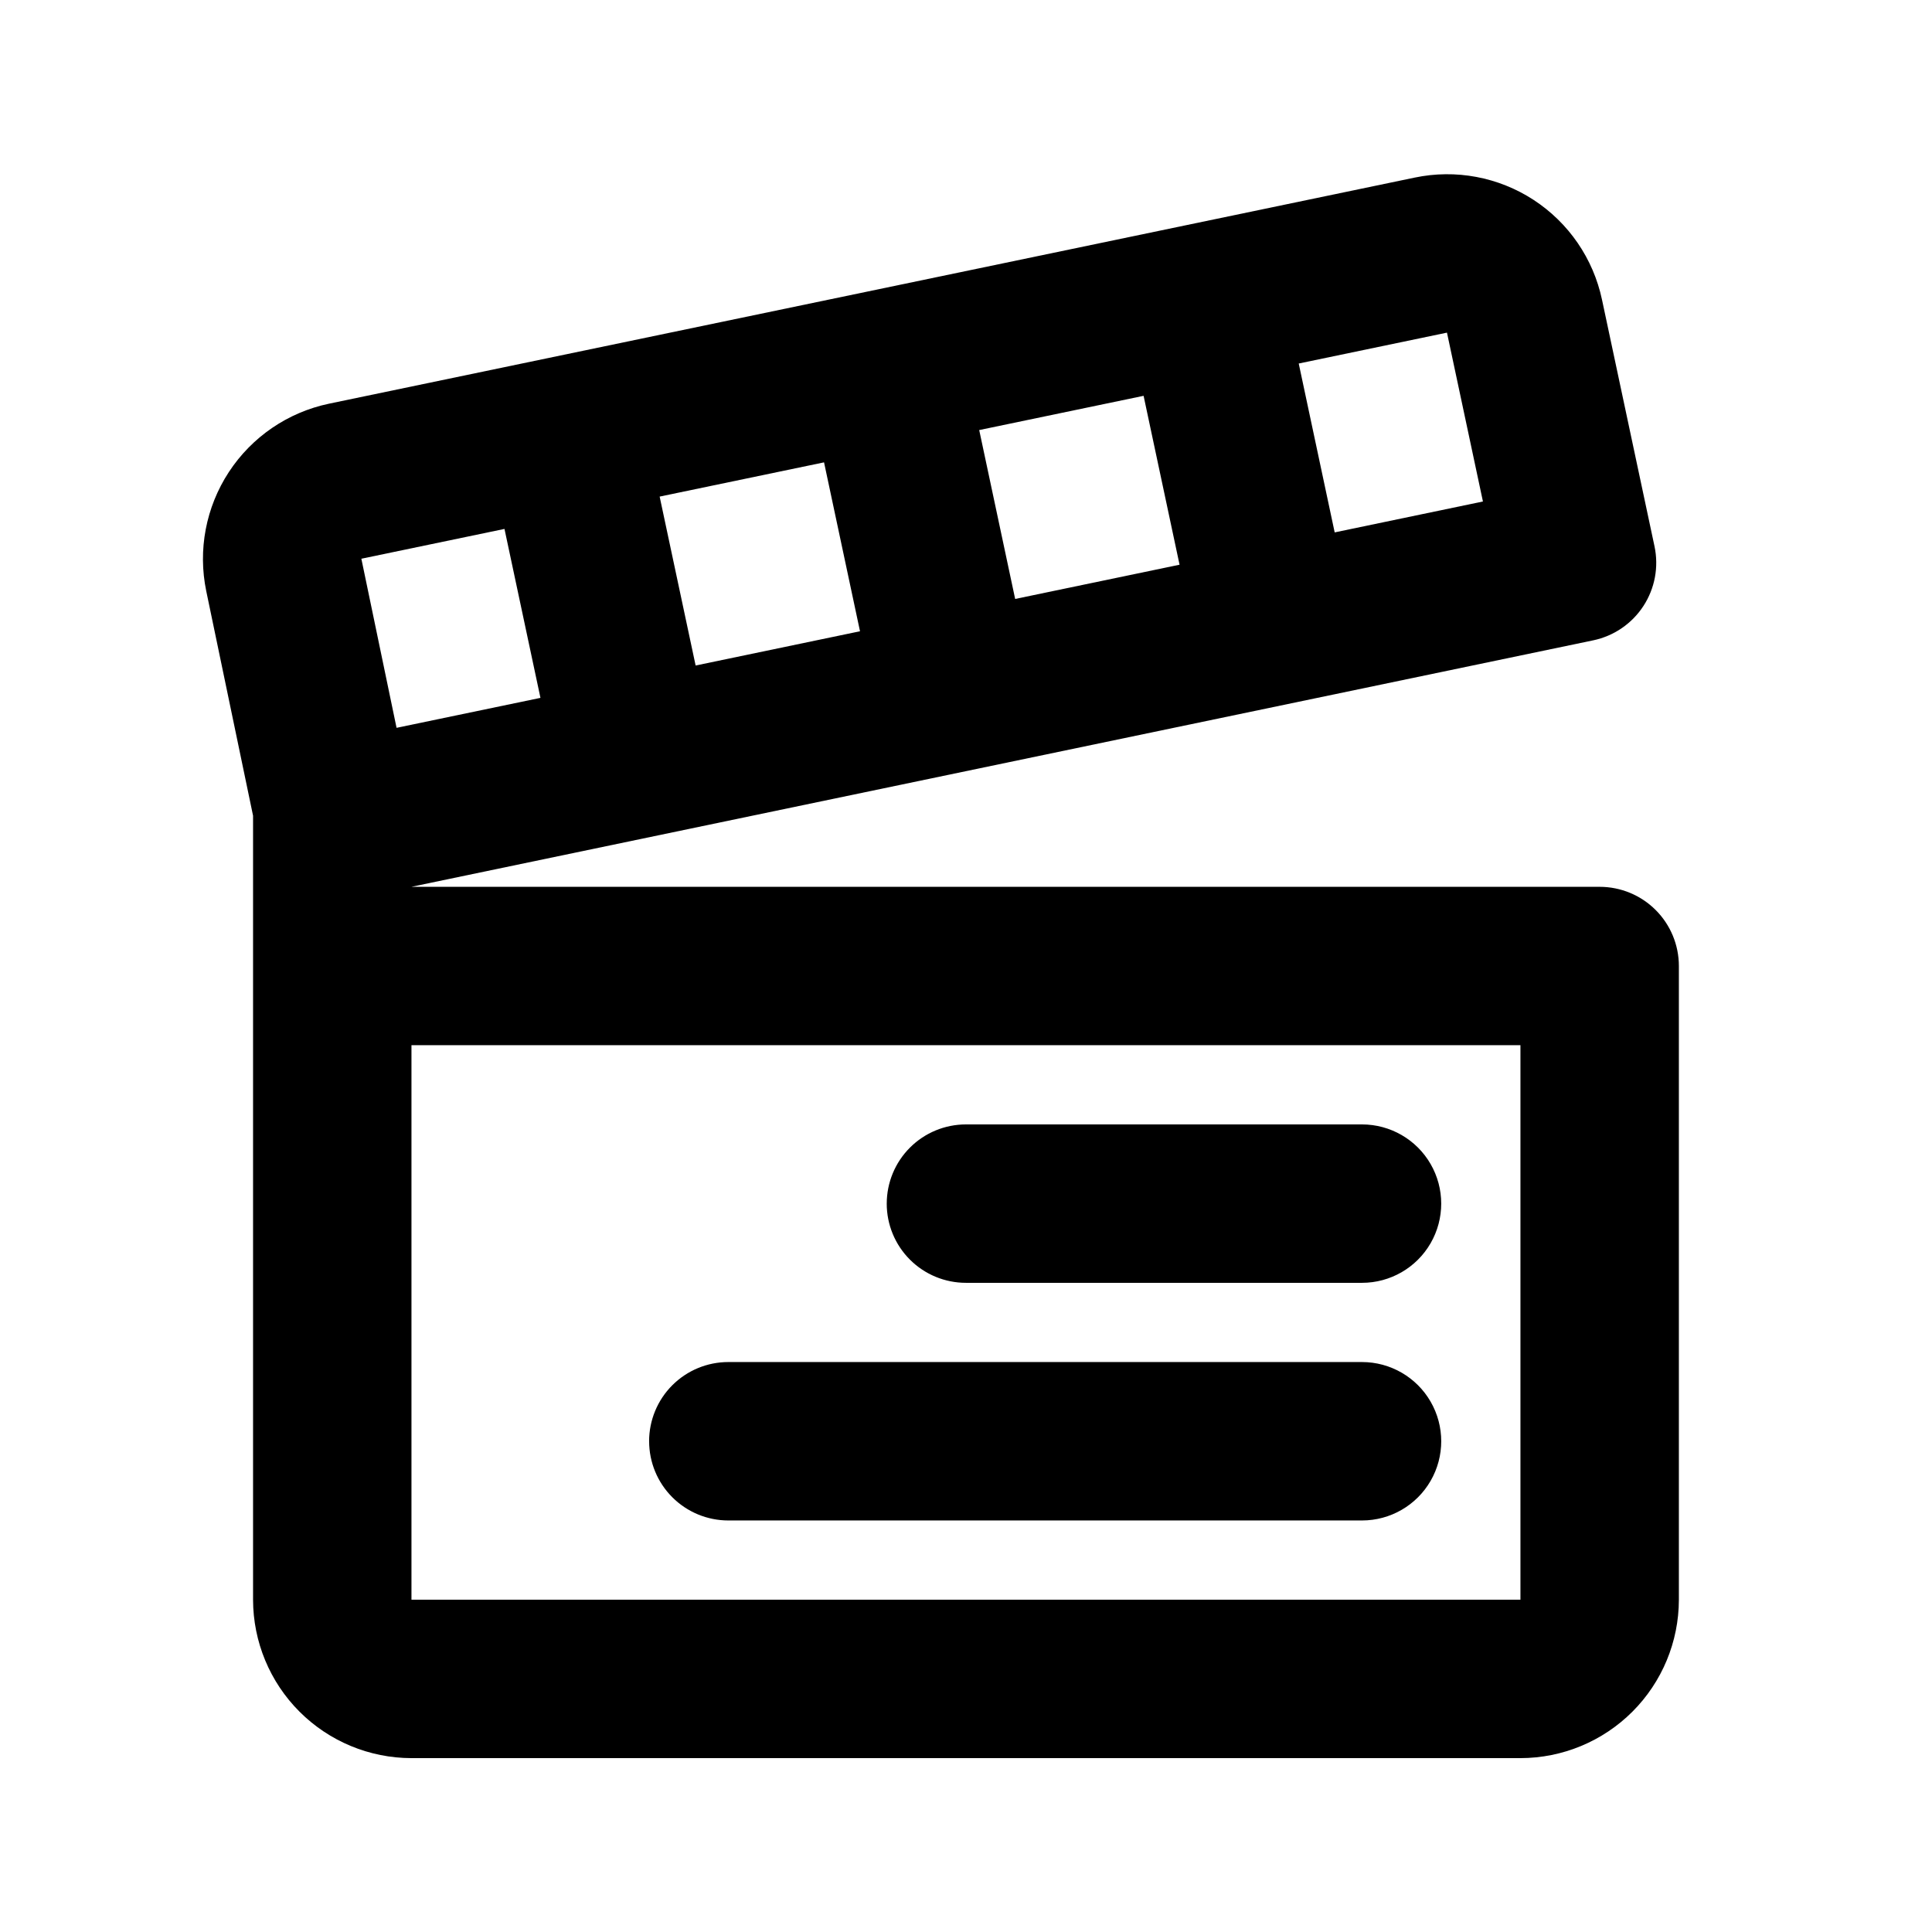
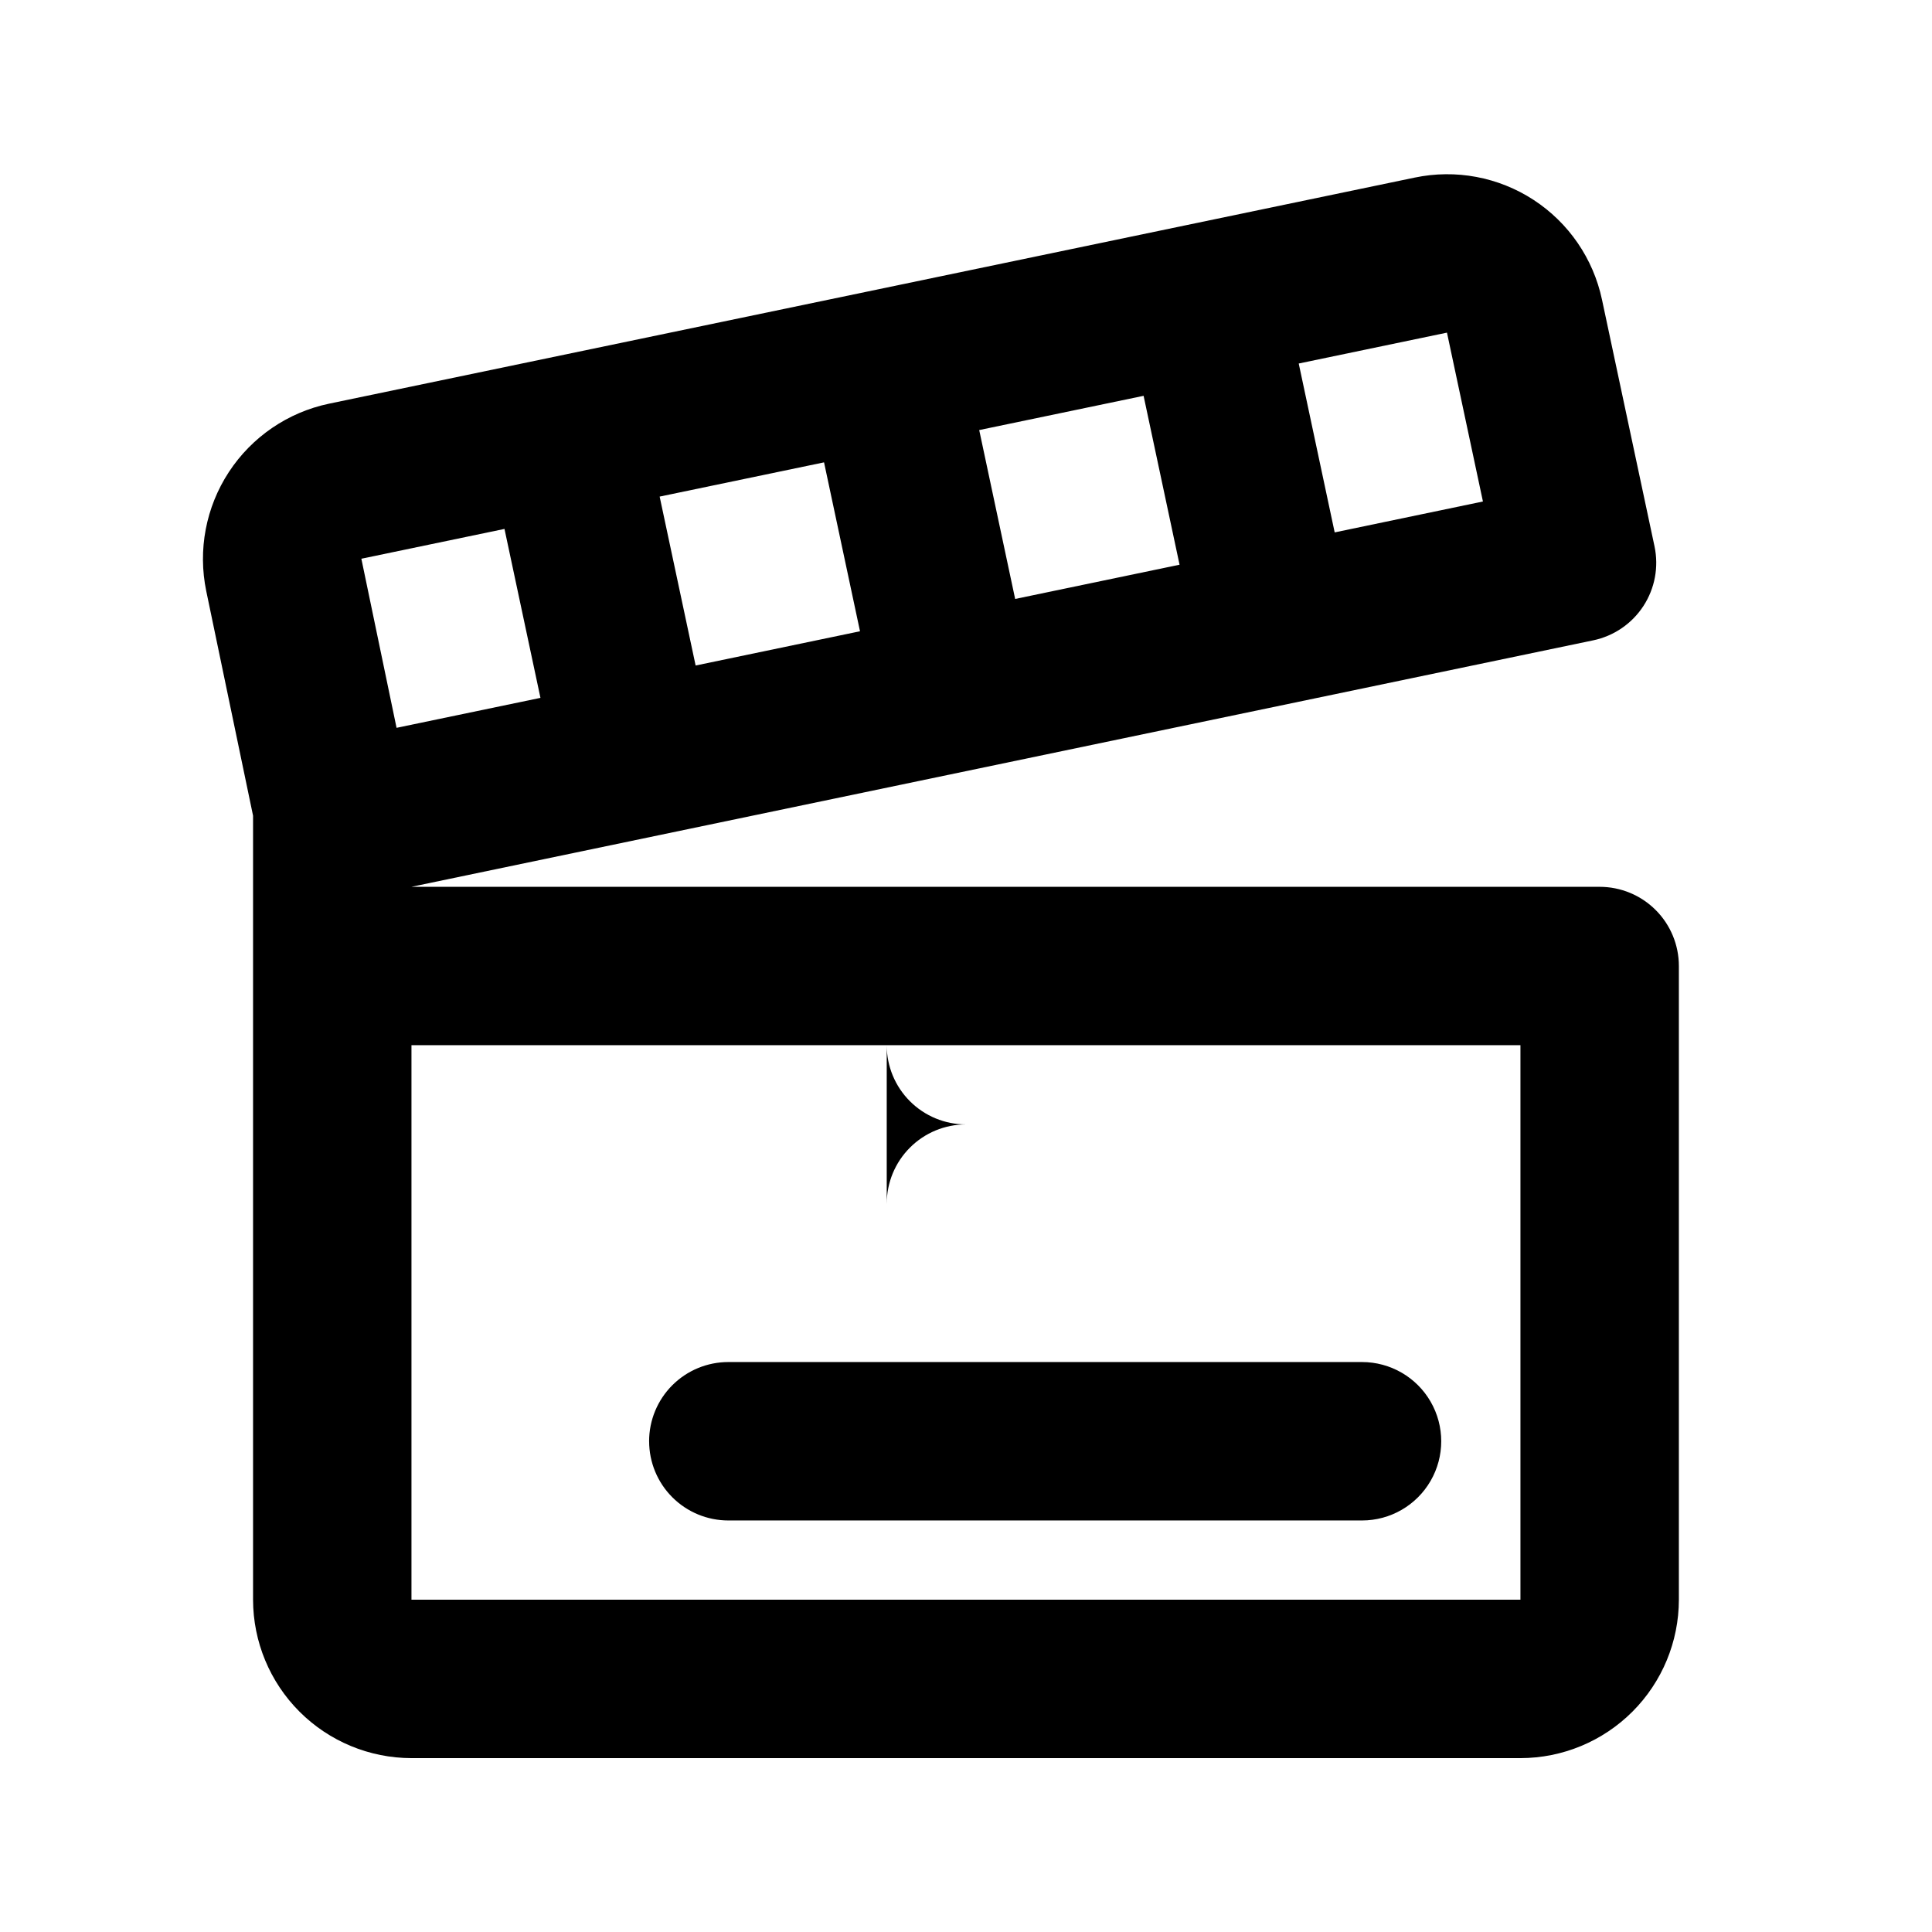
<svg xmlns="http://www.w3.org/2000/svg" fill="#000000" width="800px" height="800px" version="1.1" viewBox="144 144 512 512">
-   <path d="m567.93 379.01h-314.88l313.16-65.312c5.465-1.141 10.25-4.406 13.301-9.082 3.051-4.672 4.113-10.367 2.953-15.828l-13.918-65.375c-2.305-10.863-8.824-20.371-18.129-26.438-9.305-6.062-20.633-8.188-31.504-5.91l-287.74 59.922c-10.891 2.289-20.43 8.805-26.523 18.113-6.094 9.312-8.25 20.66-5.988 31.559l12.402 59.512v207.77c0.016 11.133 4.441 21.801 12.312 29.672 7.871 7.871 18.539 12.297 29.672 12.312h293.89c11.133-0.016 21.801-4.441 29.672-12.312 7.871-7.871 12.297-18.539 12.312-29.672v-167.93c0-5.57-2.211-10.91-6.148-14.844-3.934-3.938-9.273-6.148-14.844-6.148zm-205.55-112.48 9.531 44.762-43.562 9.078-9.535-44.766zm84.684-17.633 9.531 44.758-43.566 9.074-9.527-44.758zm80.398-16.746 9.531 44.75-39.289 8.188-9.527-44.754zm-278.37 104.73-9.328-44.812 37.93-7.898 9.531 44.77zm297.84 231.05h-293.89v-146.94h293.89zm-167.94-104.96 0.004 0.004c0-5.57 2.211-10.91 6.148-14.844 3.934-3.938 9.273-6.148 14.844-6.148h104.96-0.004c7.5 0 14.43 4 18.18 10.496 3.75 6.492 3.75 14.496 0 20.992-3.75 6.492-10.68 10.492-18.18 10.492h-104.96c-5.57 0-10.91-2.211-14.844-6.148-3.938-3.934-6.148-9.273-6.148-14.84zm-62.973 62.977c0-5.566 2.211-10.906 6.148-14.844 3.938-3.934 9.273-6.148 14.844-6.148h167.94-0.004c7.5 0 14.43 4.004 18.18 10.496 3.75 6.496 3.75 14.5 0 20.992-3.75 6.496-10.68 10.496-18.18 10.496h-167.93c-5.57 0-10.906-2.211-14.844-6.148-3.938-3.934-6.148-9.273-6.148-14.844z" />
+   <path d="m567.93 379.01h-314.88l313.16-65.312c5.465-1.141 10.25-4.406 13.301-9.082 3.051-4.672 4.113-10.367 2.953-15.828l-13.918-65.375c-2.305-10.863-8.824-20.371-18.129-26.438-9.305-6.062-20.633-8.188-31.504-5.91l-287.74 59.922c-10.891 2.289-20.43 8.805-26.523 18.113-6.094 9.312-8.25 20.66-5.988 31.559l12.402 59.512v207.77c0.016 11.133 4.441 21.801 12.312 29.672 7.871 7.871 18.539 12.297 29.672 12.312h293.89c11.133-0.016 21.801-4.441 29.672-12.312 7.871-7.871 12.297-18.539 12.312-29.672v-167.93c0-5.57-2.211-10.91-6.148-14.844-3.934-3.938-9.273-6.148-14.844-6.148zm-205.55-112.48 9.531 44.762-43.562 9.078-9.535-44.766zm84.684-17.633 9.531 44.758-43.566 9.074-9.527-44.758zm80.398-16.746 9.531 44.75-39.289 8.188-9.527-44.754zm-278.37 104.73-9.328-44.812 37.93-7.898 9.531 44.77zm297.84 231.05h-293.89v-146.94h293.89zm-167.94-104.96 0.004 0.004c0-5.57 2.211-10.91 6.148-14.844 3.934-3.938 9.273-6.148 14.844-6.148h104.96-0.004h-104.96c-5.57 0-10.91-2.211-14.844-6.148-3.938-3.934-6.148-9.273-6.148-14.84zm-62.973 62.977c0-5.566 2.211-10.906 6.148-14.844 3.938-3.934 9.273-6.148 14.844-6.148h167.94-0.004c7.5 0 14.43 4.004 18.18 10.496 3.75 6.496 3.75 14.5 0 20.992-3.75 6.496-10.68 10.496-18.18 10.496h-167.93c-5.57 0-10.906-2.211-14.844-6.148-3.938-3.934-6.148-9.273-6.148-14.844z" />
</svg>